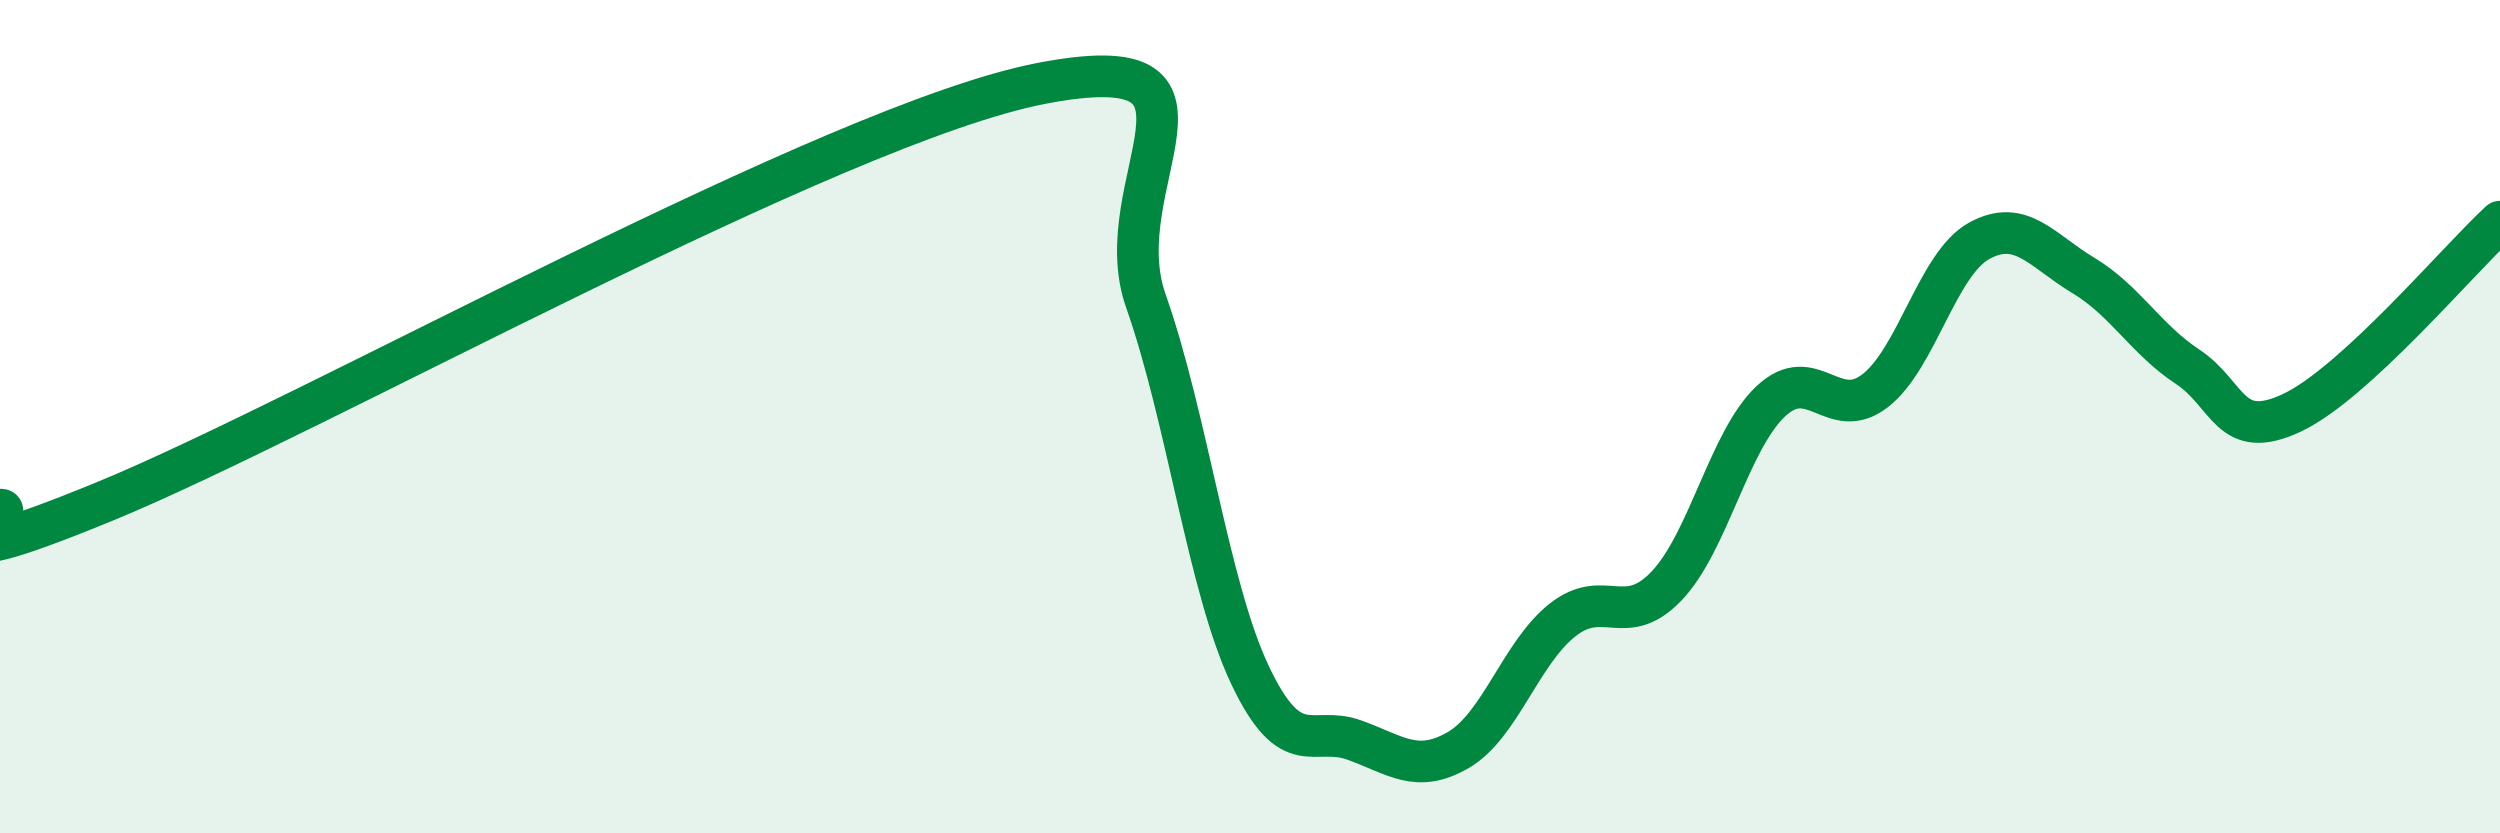
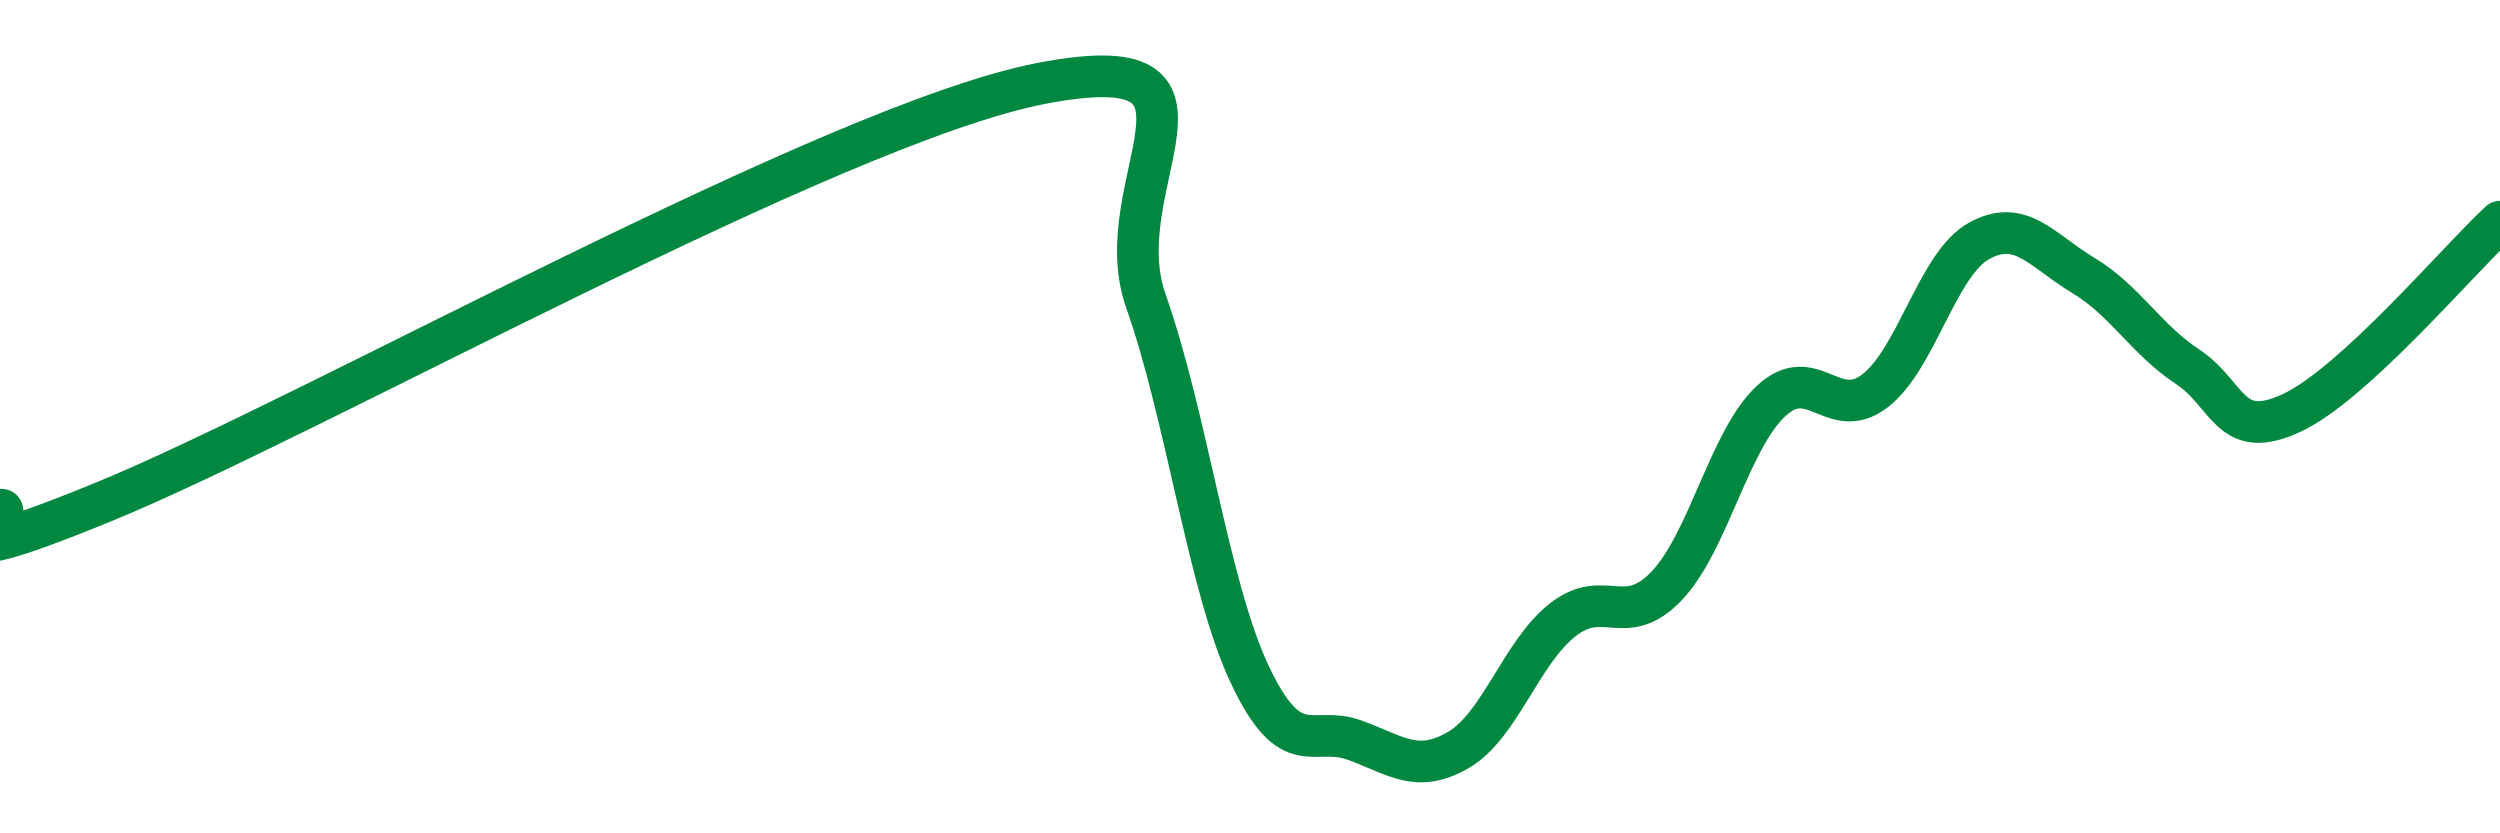
<svg xmlns="http://www.w3.org/2000/svg" width="60" height="20" viewBox="0 0 60 20">
-   <path d="M 0,12.23 C 0.5,12.19 -2.5,14.09 2.5,12.04 C 7.5,9.99 20,2.96 25,2 C 30,1.04 26.5,4.38 27.5,7.22 C 28.5,10.06 29,14.09 30,16.2 C 31,18.31 31.5,17.4 32.5,17.76 C 33.5,18.12 34,18.58 35,18 C 36,17.42 36.5,15.67 37.5,14.88 C 38.5,14.09 39,15.11 40,14.06 C 41,13.01 41.5,10.57 42.5,9.63 C 43.5,8.69 44,10.15 45,9.38 C 46,8.61 46.5,6.33 47.5,5.78 C 48.5,5.23 49,6.01 50,6.61 C 51,7.21 51.5,8.14 52.5,8.8 C 53.5,9.46 53.5,10.61 55,9.91 C 56.5,9.21 59,6.24 60,5.32L60 20L0 20Z" fill="#008740" opacity="0.1" stroke-linecap="round" stroke-linejoin="round" />
  <path d="M 0,12.23 C 0.5,12.19 -2.5,14.09 2.5,12.04 C 7.5,9.99 20,2.96 25,2 C 30,1.04 26.5,4.38 27.5,7.22 C 28.5,10.06 29,14.09 30,16.2 C 31,18.31 31.5,17.4 32.5,17.76 C 33.5,18.12 34,18.58 35,18 C 36,17.42 36.5,15.67 37.5,14.88 C 38.5,14.09 39,15.11 40,14.06 C 41,13.01 41.5,10.57 42.5,9.63 C 43.5,8.69 44,10.15 45,9.38 C 46,8.61 46.5,6.33 47.5,5.78 C 48.5,5.23 49,6.01 50,6.61 C 51,7.21 51.5,8.14 52.5,8.8 C 53.5,9.46 53.5,10.61 55,9.91 C 56.5,9.21 59,6.24 60,5.32" stroke="#008740" stroke-width="1" fill="none" stroke-linecap="round" stroke-linejoin="round" />
</svg>